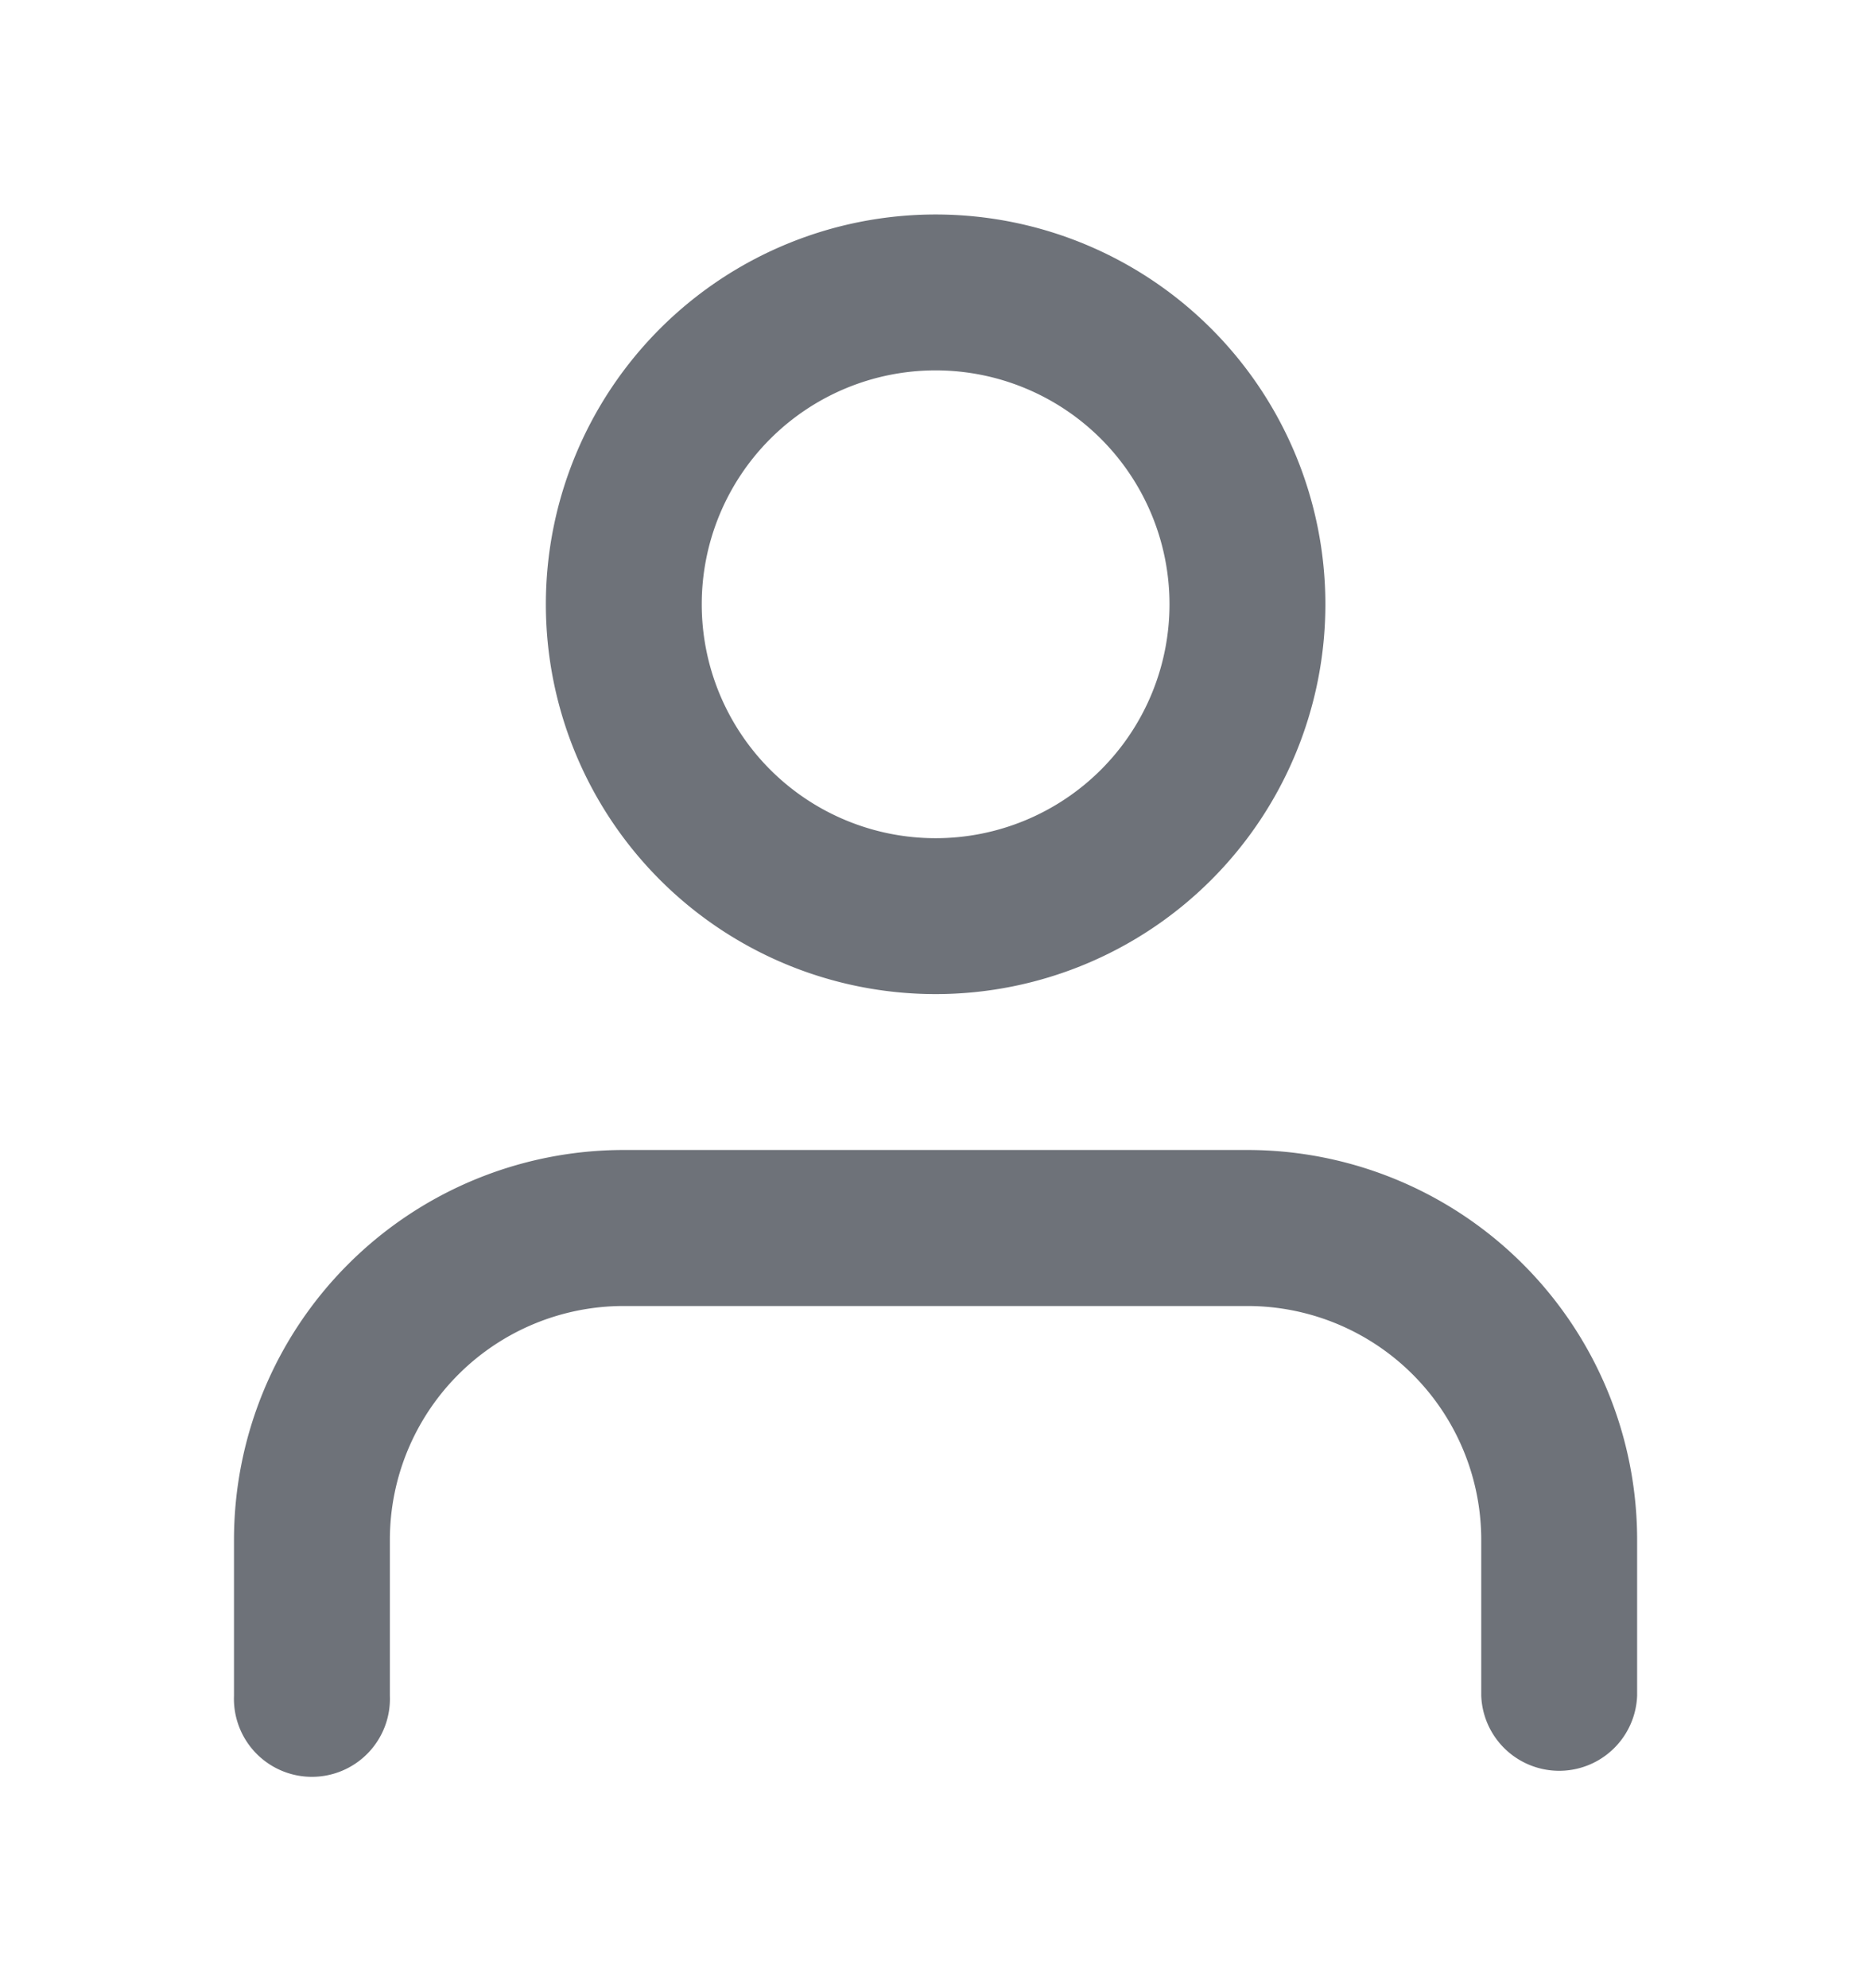
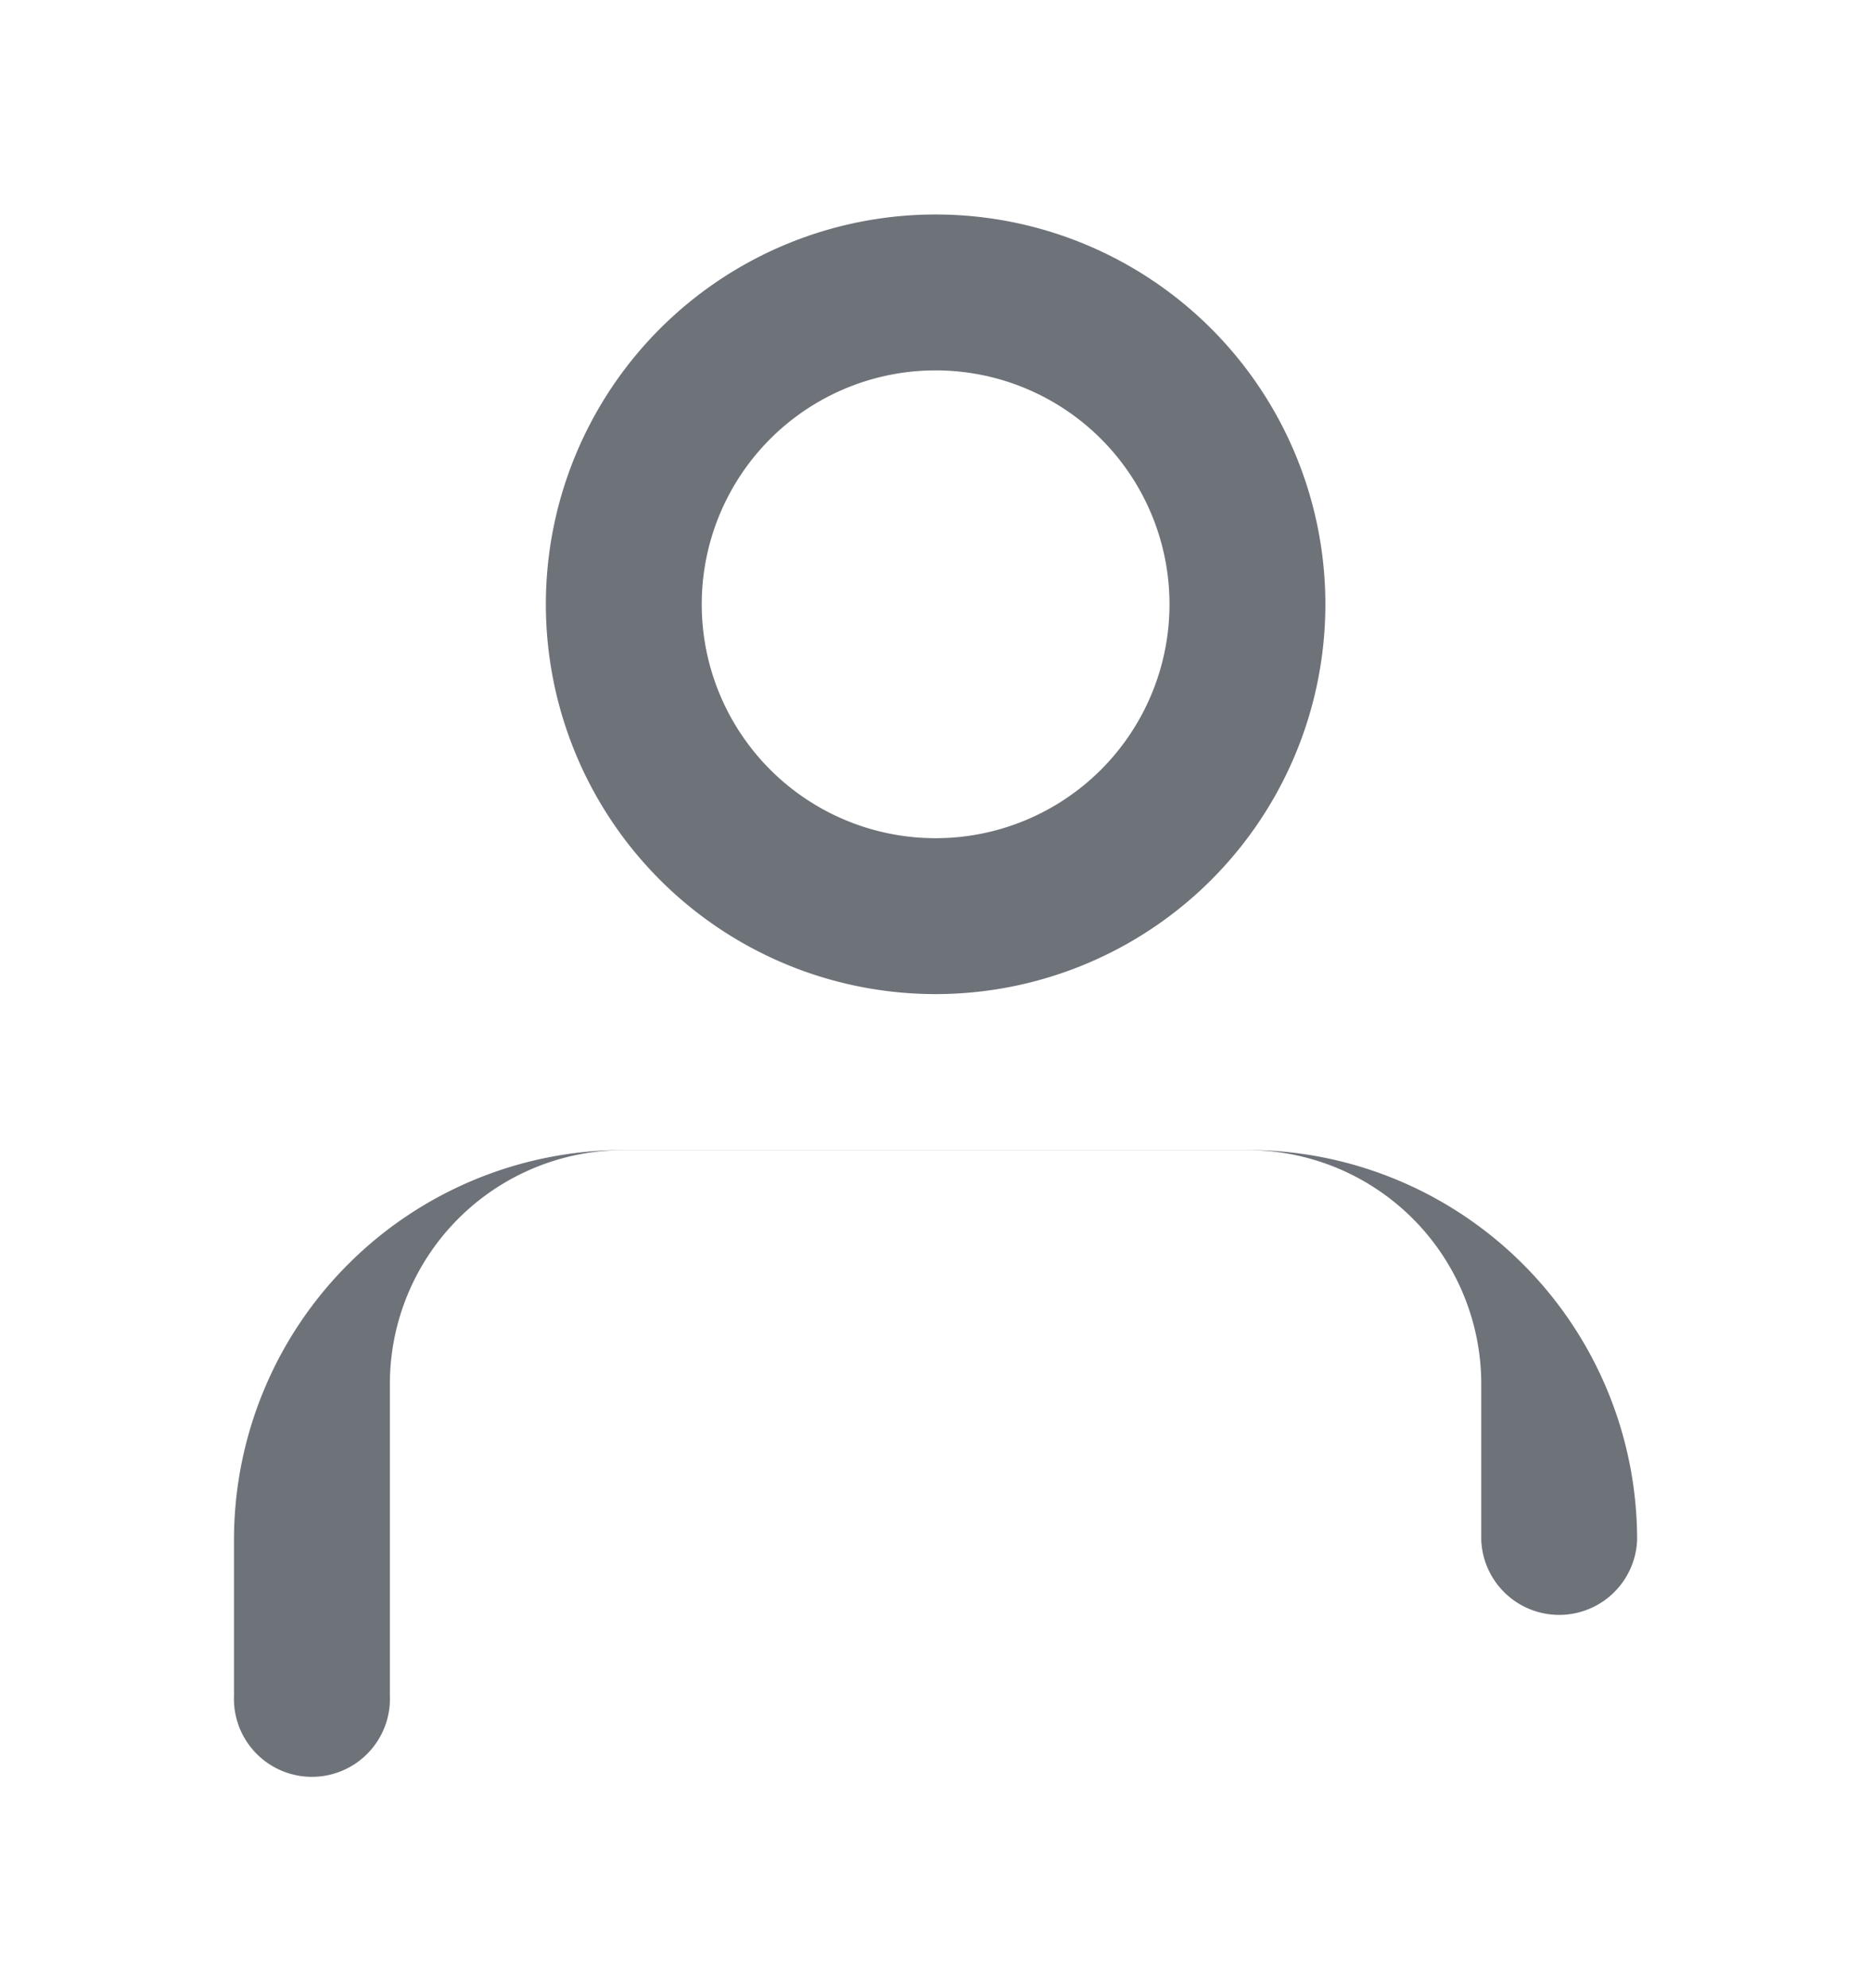
<svg xmlns="http://www.w3.org/2000/svg" width="16" height="17" fill="none">
-   <path d="M2.977 10.81a3.333 3.333 0 012.357-.977h5.334A3.333 3.333 0 0114 13.167V14.5a.667.667 0 01-1.333 0v-1.333a2 2 0 00-2-2H5.334a2 2 0 00-2 2V14.5a.667.667 0 11-1.333 0v-1.333c0-.884.351-1.732.976-2.357zm5.024-7.643a2 2 0 100 4 2 2 0 000-4zm-3.333 2a3.333 3.333 0 116.666 0 3.333 3.333 0 01-6.666 0z" fill-rule="evenodd" clip-rule="evenodd" fill="#6E7279" />
+   <path d="M2.977 10.81a3.333 3.333 0 012.357-.977h5.334A3.333 3.333 0 0114 13.167a.667.667 0 01-1.333 0v-1.333a2 2 0 00-2-2H5.334a2 2 0 00-2 2V14.5a.667.667 0 11-1.333 0v-1.333c0-.884.351-1.732.976-2.357zm5.024-7.643a2 2 0 100 4 2 2 0 000-4zm-3.333 2a3.333 3.333 0 116.666 0 3.333 3.333 0 01-6.666 0z" fill-rule="evenodd" clip-rule="evenodd" fill="#6E7279" />
</svg>